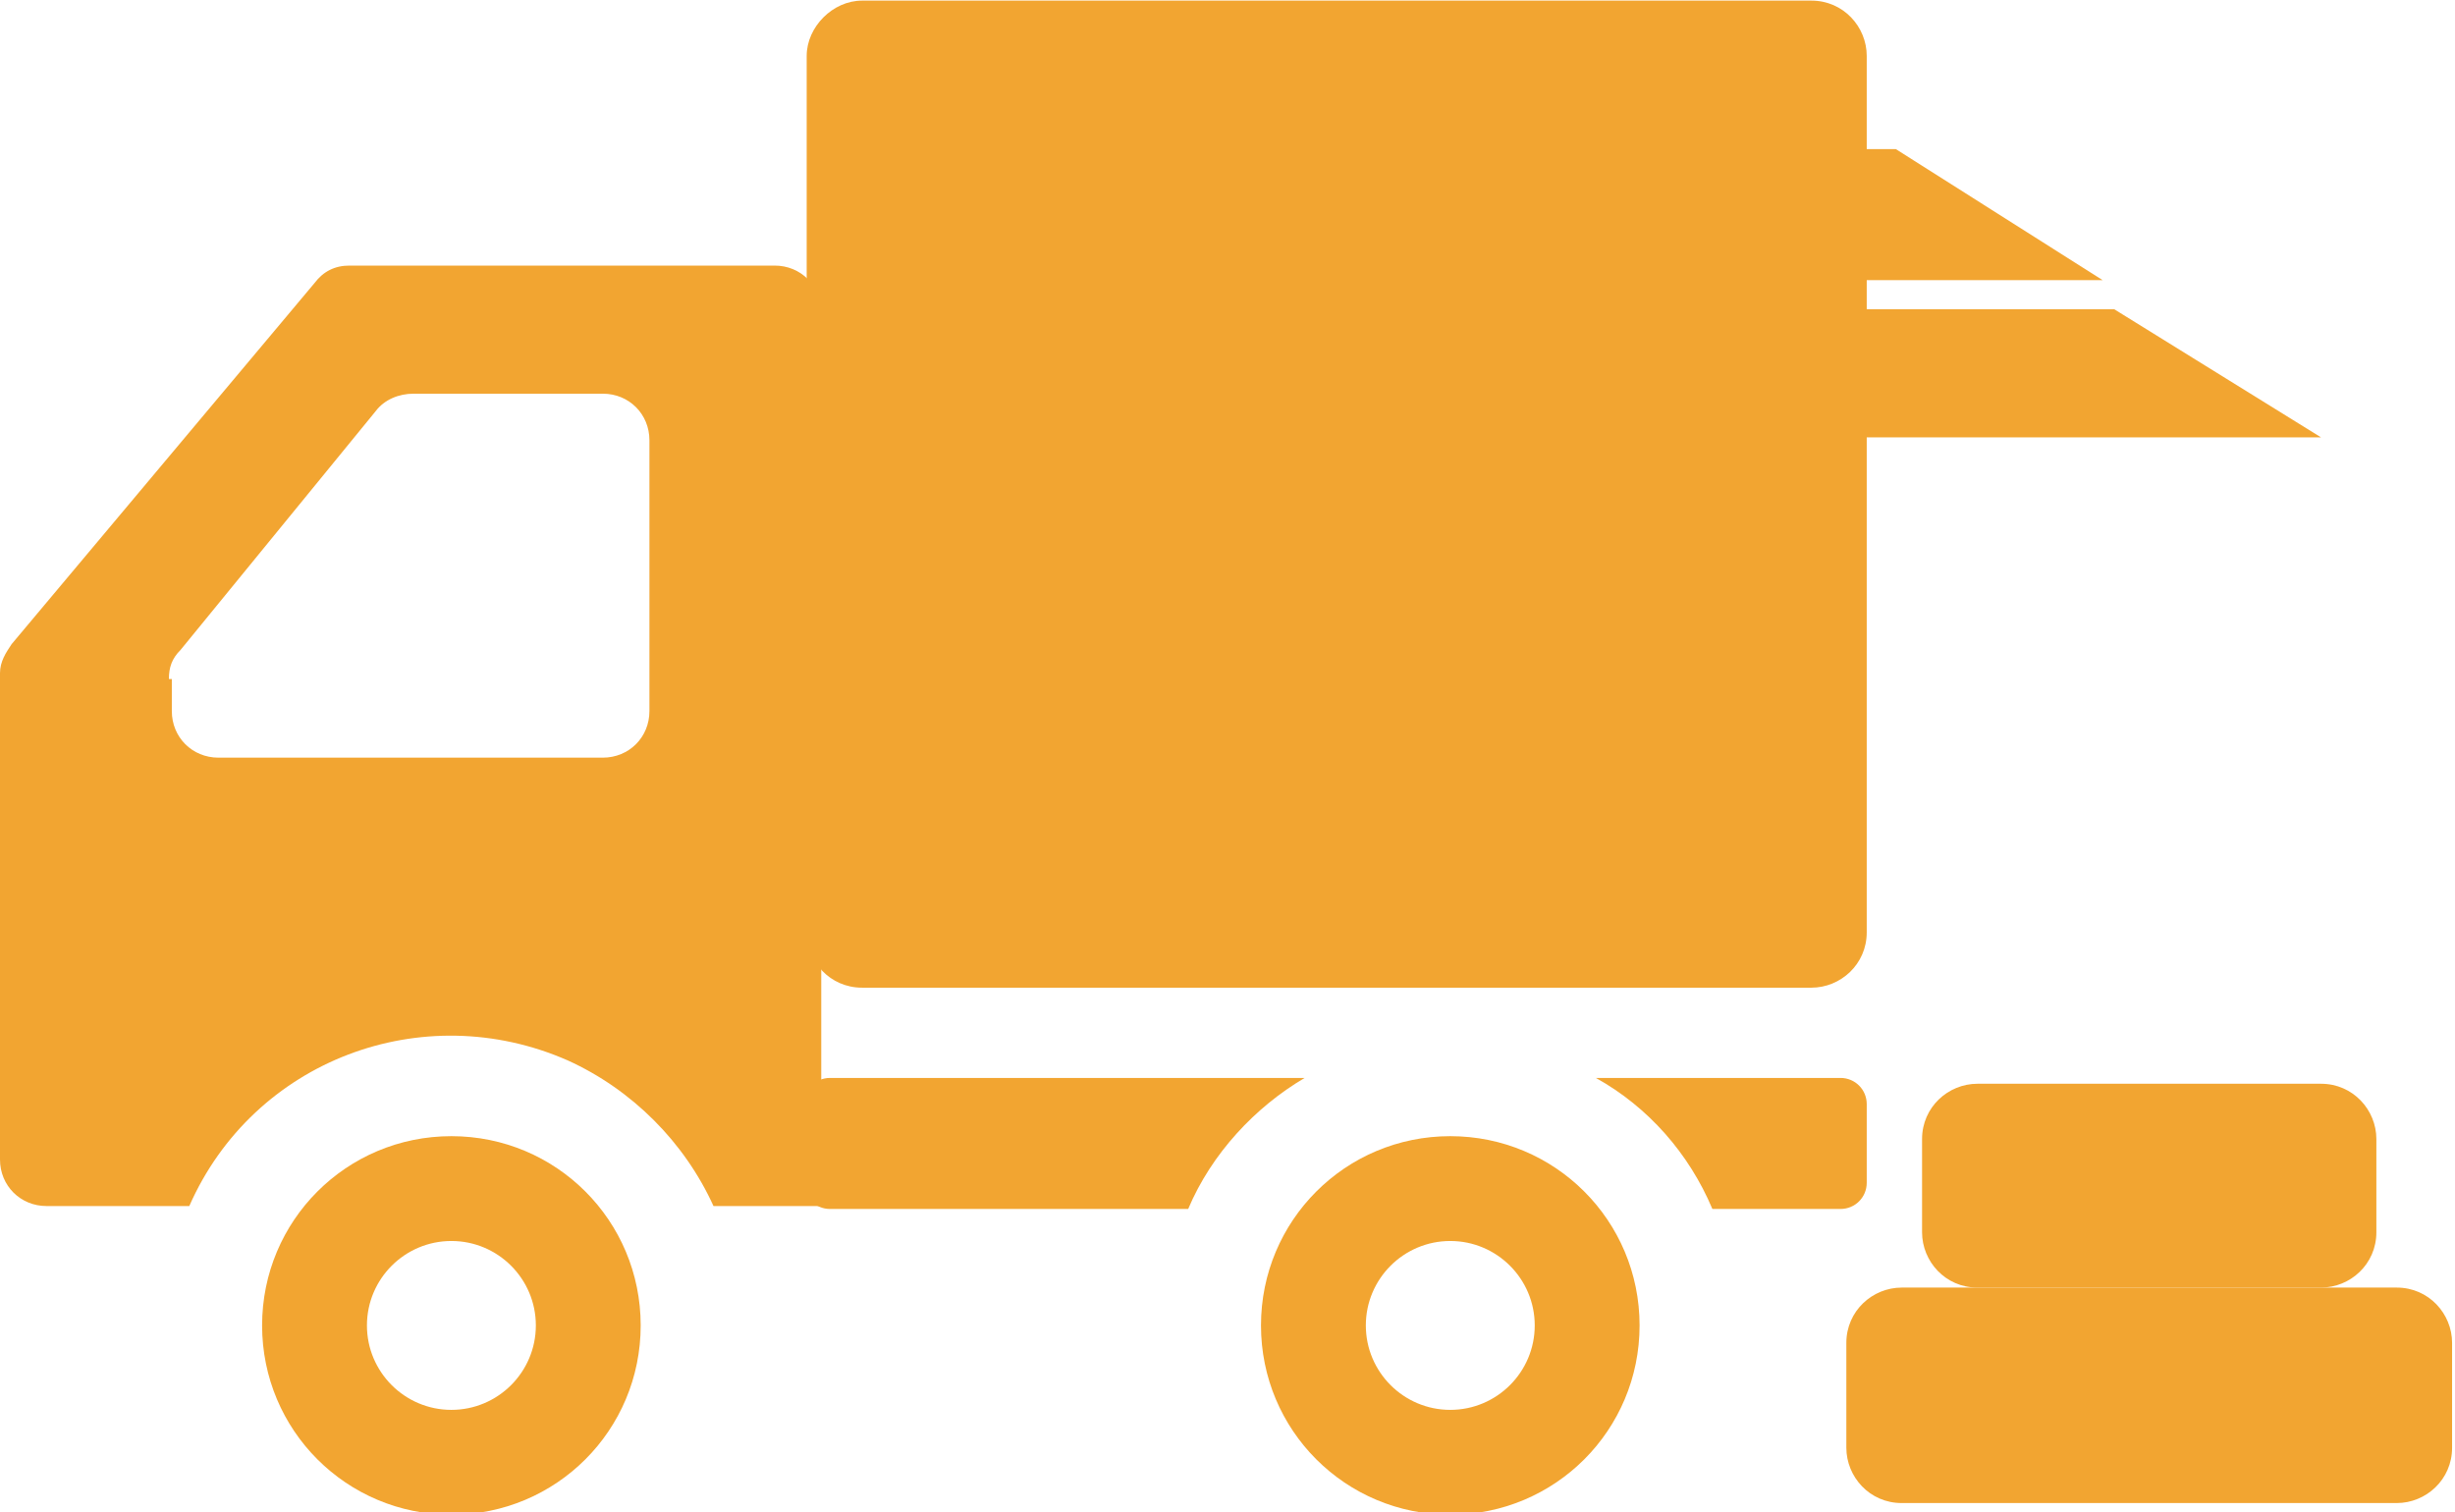
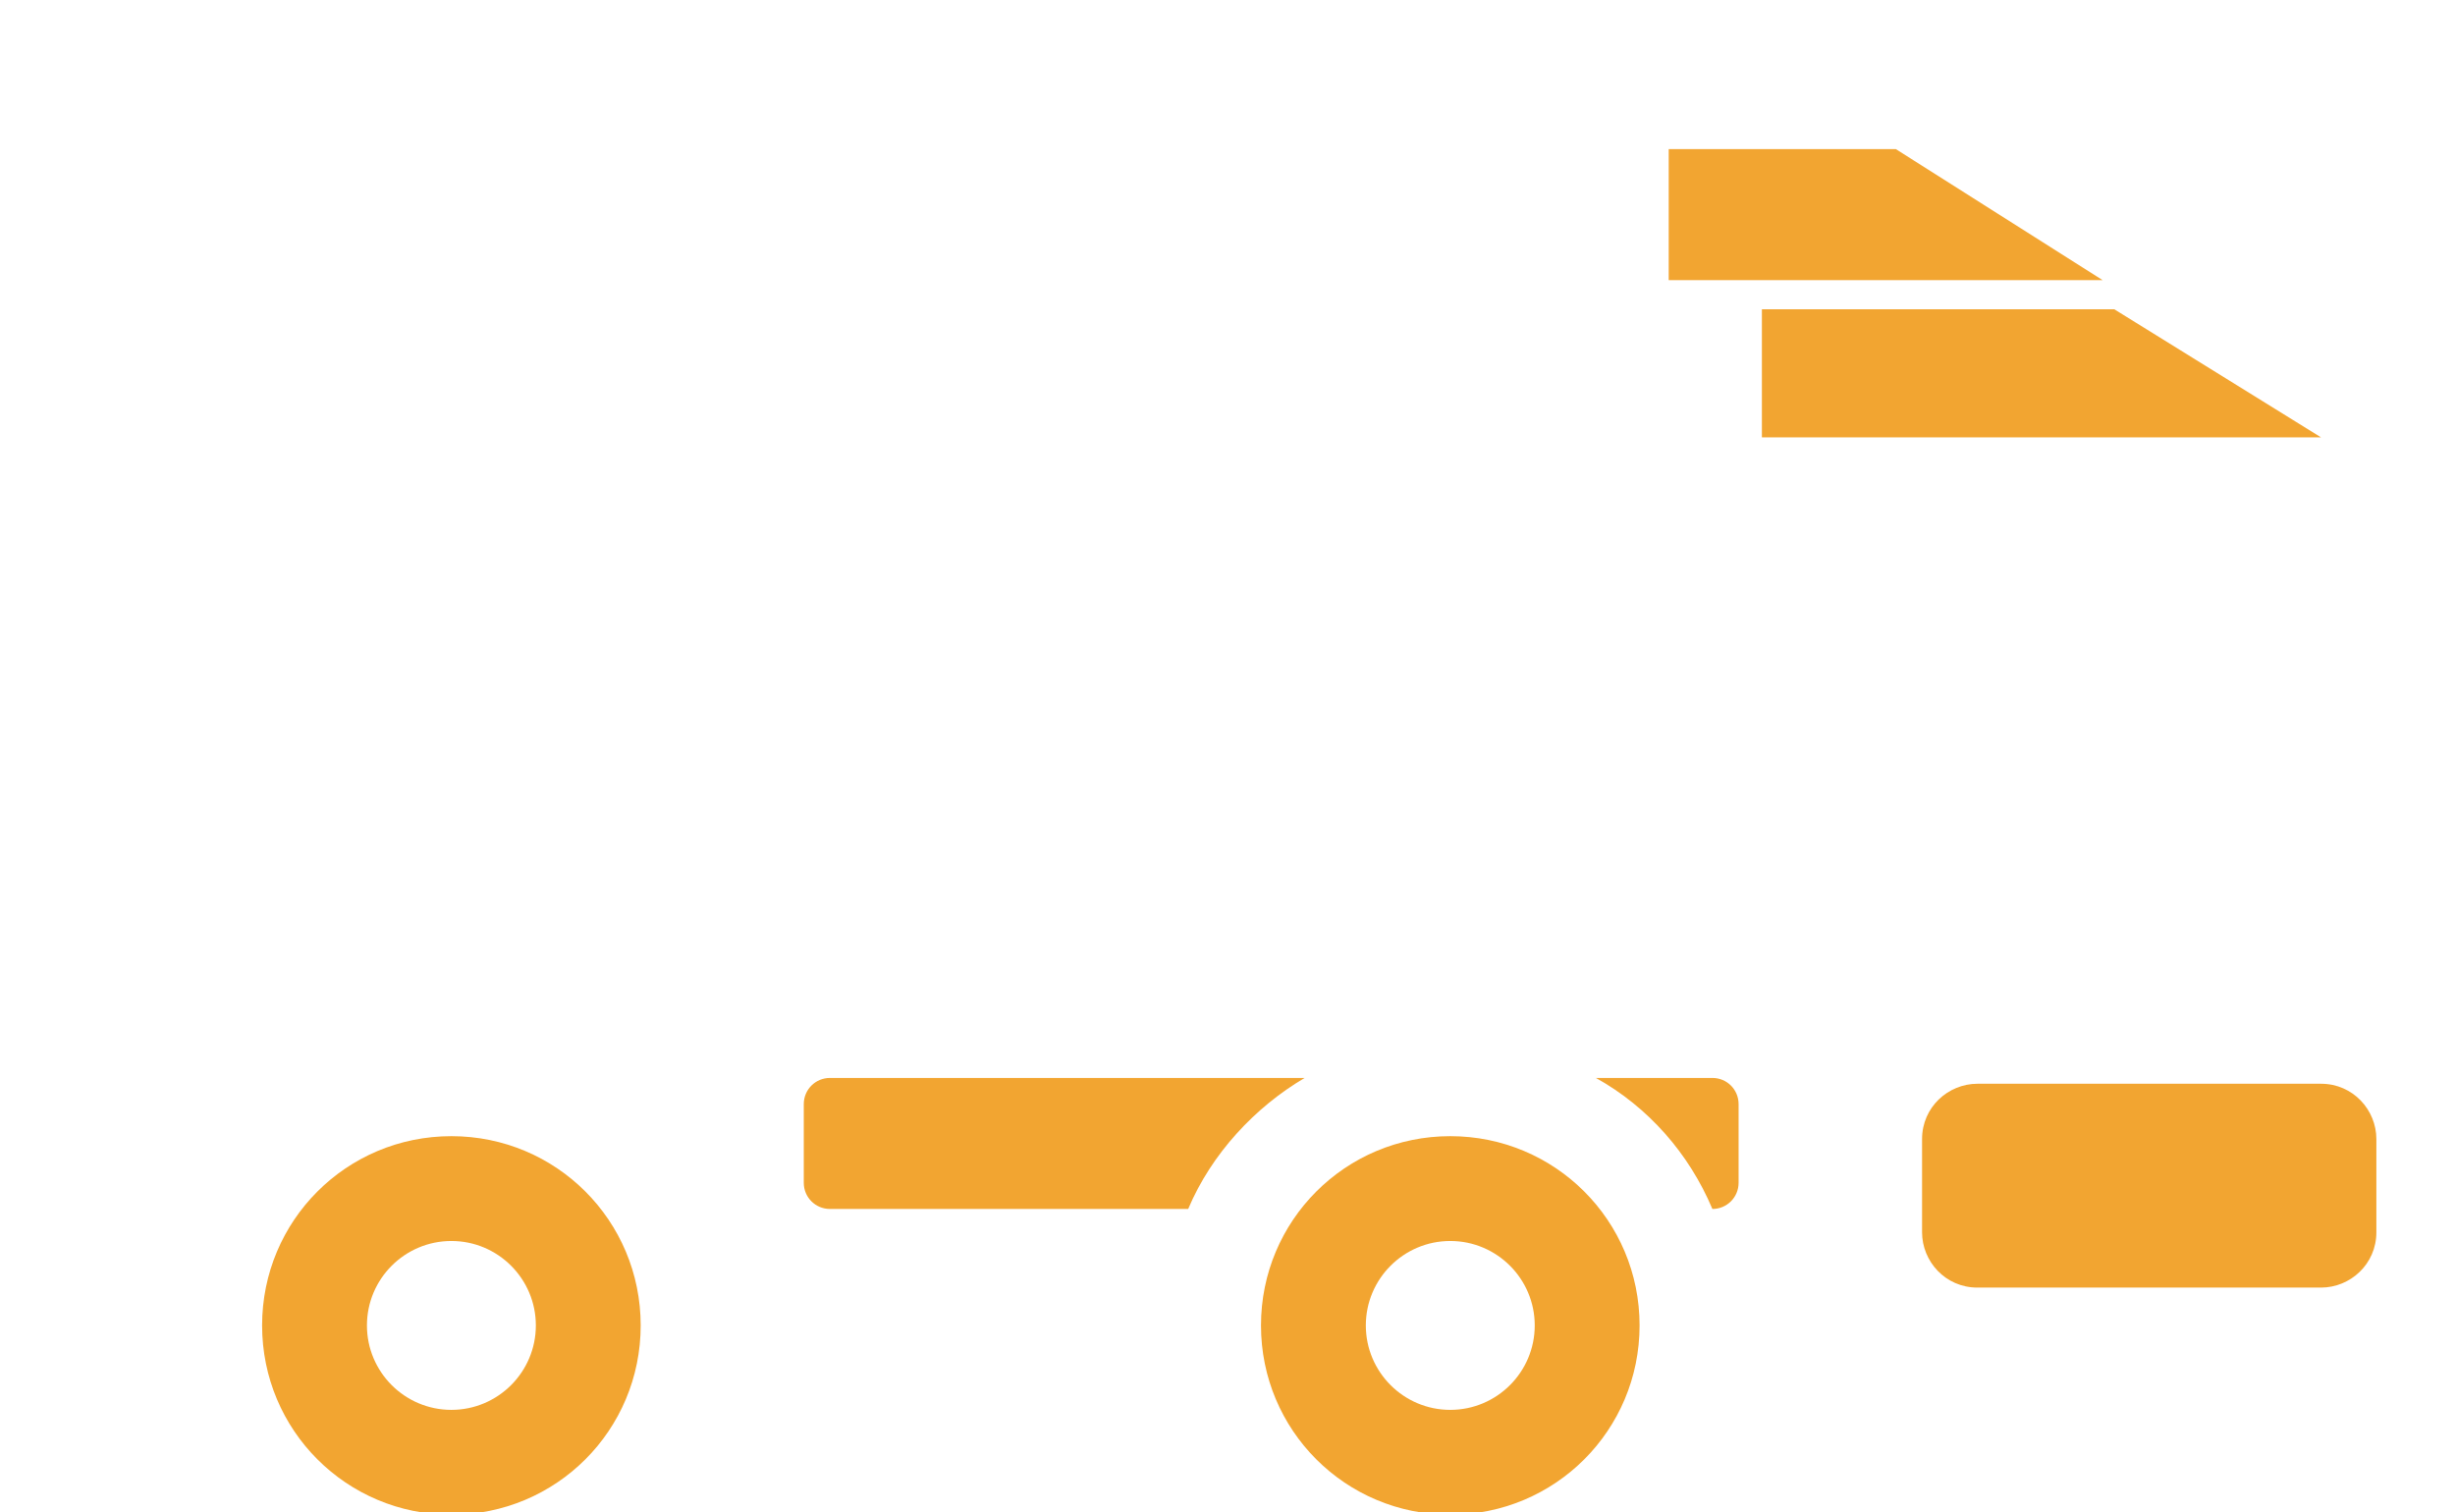
<svg xmlns="http://www.w3.org/2000/svg" id="_レイヤー_1" data-name="レイヤー_1" width="29.7mm" height="18.3mm" version="1.1" viewBox="0 0 84.3 51.9">
  <defs>
    <style>
      .st0 {
        fill: #f2a531;
      }
    </style>
  </defs>
  <g id="_レイヤー_2" data-name="レイヤー_2">
    <g id="_レイヤー_1-2" data-name="レイヤー_1-2">
      <g>
        <path class="st0" d="M15.5,39c-3.6,0-6.5,2.9-6.5,6.5,0,3.6,2.9,6.5,6.5,6.5,3.6,0,6.5-2.9,6.5-6.5h0c0-3.6-2.9-6.5-6.5-6.5ZM15.5,48.4c-1.6,0-2.9-1.3-2.9-2.9,0-1.6,1.3-2.9,2.9-2.9,1.6,0,2.9,1.3,2.9,2.9,0,1.6-1.3,2.9-2.9,2.9h0Z" />
        <path class="st0" d="M49.8,39c-3.6,0-6.5,2.9-6.5,6.5,0,3.6,2.9,6.5,6.5,6.5,3.6,0,6.5-2.9,6.5-6.5h0c0-3.6-2.9-6.5-6.5-6.5ZM49.8,48.4c-1.6,0-2.9-1.3-2.9-2.9,0-1.6,1.3-2.9,2.9-2.9,1.6,0,2.9,1.3,2.9,2.9,0,1.6-1.3,2.9-2.9,2.9h0Z" />
-         <path class="st0" d="M26.6,9.1h-14.6c-.5,0-.9.2-1.2.6L.4,22.1c-.2.3-.4.6-.4,1v16.7c0,.9.7,1.6,1.6,1.6h4.9c2.2-5,8-7.2,13-5,2.2,1,4,2.8,5,5h3.7V10.7c0-.9-.7-1.6-1.6-1.6ZM5.8,23.3c0-.4.1-.7.4-1l6.7-8.2c.3-.4.8-.6,1.3-.6h6.5c.9,0,1.6.7,1.6,1.6h0v9.3c0,.9-.7,1.6-1.6,1.6H7.5c-.9,0-1.6-.7-1.6-1.6v-1.1h0Z" />
        <path class="st0" d="M28.5,37c-.5,0-.9.4-.9.9h0v2.7c0,.5.4.9.9.9h12.3c.8-1.9,2.3-3.5,4-4.5h-16.3Z" />
-         <path class="st0" d="M63.2,37h-8.4c1.8,1,3.2,2.6,4,4.5h4.4c.5,0,.9-.4.9-.9h0v-2.7c0-.5-.4-.9-.9-.9Z" />
-         <path class="st0" d="M29.6,0h32.6c1.1,0,1.9.9,1.9,1.9h0v30.1c0,1.1-.9,1.9-1.9,1.9H29.6c-1.1,0-1.9-.9-1.9-1.9V1.9C27.7.9,28.6,0,29.6,0h0Z" />
+         <path class="st0" d="M63.2,37h-8.4c1.8,1,3.2,2.6,4,4.5c.5,0,.9-.4.9-.9h0v-2.7c0-.5-.4-.9-.9-.9Z" />
        <polygon class="st0" points="79.7 15 60.5 15 60.5 10.6 72.6 10.6 79.7 15" />
        <polygon class="st0" points="72.2 9.6 57.3 9.6 57.3 5.1 65.1 5.1 72.2 9.6" />
        <path class="st0" d="M67.9,37.2h11.8c1.1,0,1.9.9,1.9,1.9h0v3.2c0,1.1-.9,1.9-1.9,1.9h-11.8c-1.1,0-1.9-.9-1.9-1.9v-3.2c0-1.1.9-1.9,1.9-1.9Z" />
-         <path class="st0" d="M65.3,44.2h17c1.1,0,1.9.9,1.9,1.9h0v3.6c0,1.1-.9,1.9-1.9,1.9h-17c-1.1,0-1.9-.9-1.9-1.9h0v-3.6c0-1.1.9-1.9,1.9-1.9Z" />
      </g>
    </g>
  </g>
</svg>